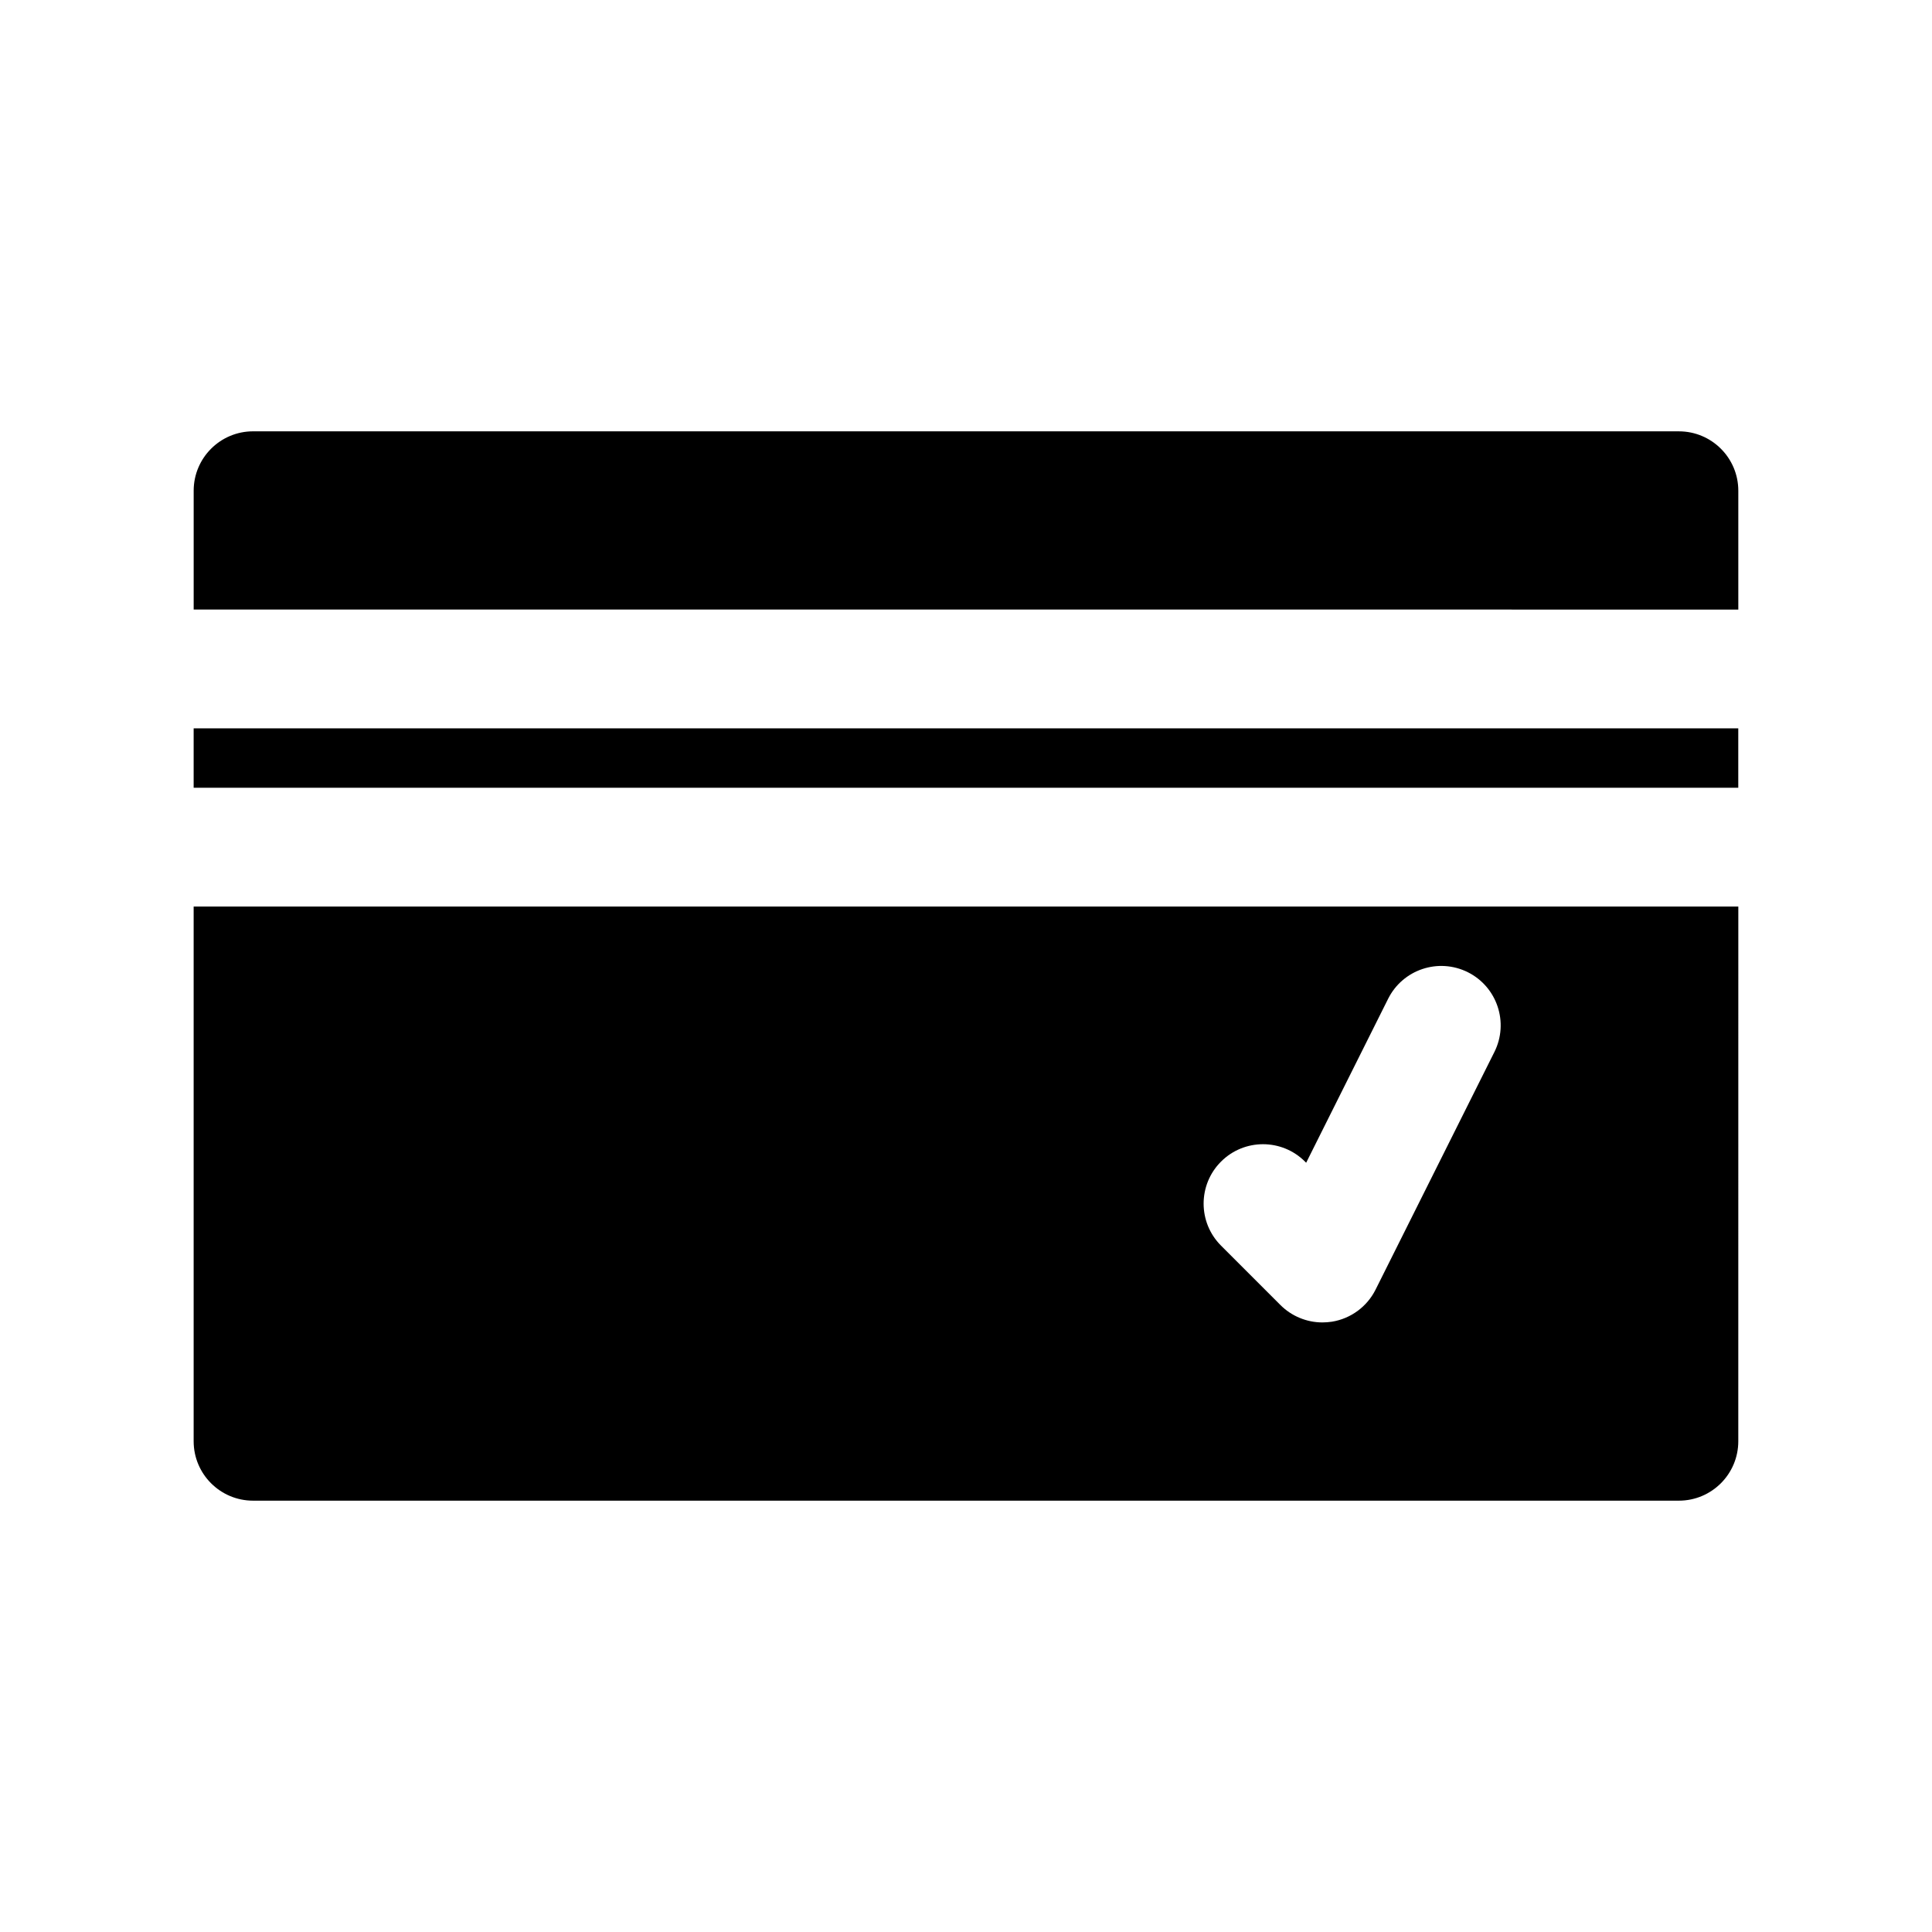
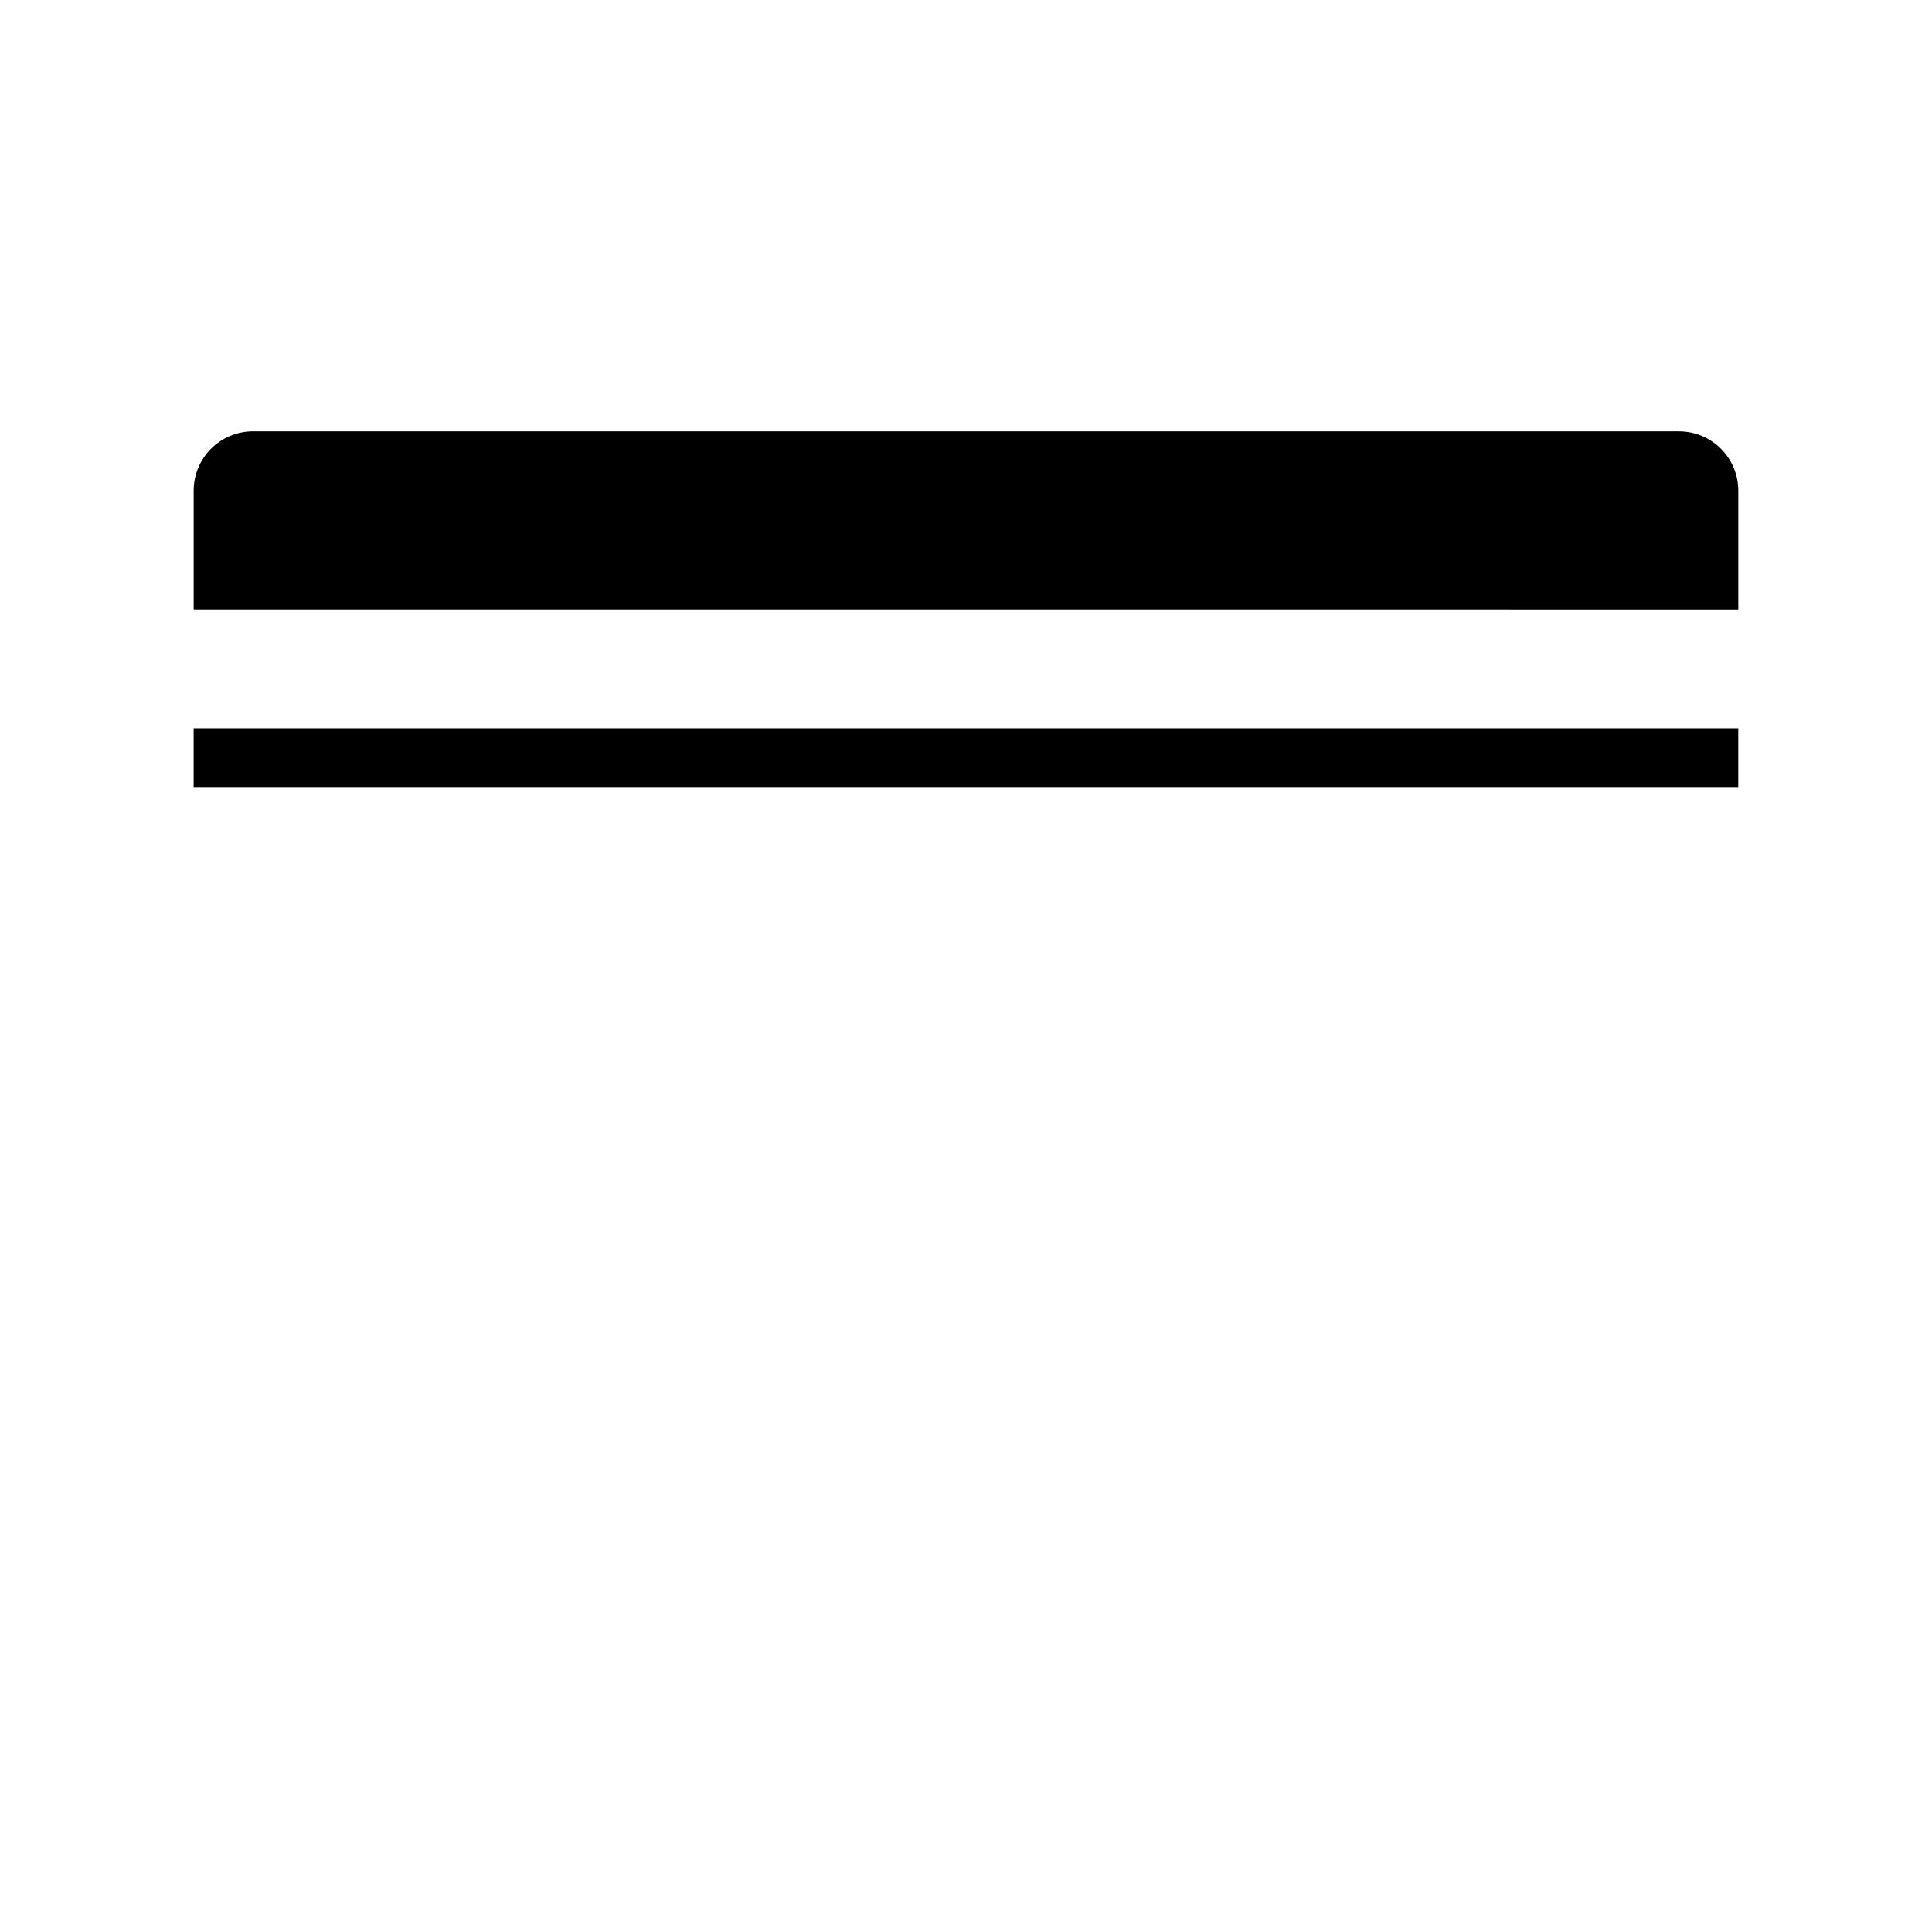
<svg xmlns="http://www.w3.org/2000/svg" fill="#000000" width="800px" height="800px" version="1.1" viewBox="144 144 512 512">
  <g>
    <path d="m604.67 305.54v-31.488c0-8.691-7.055-15.742-15.742-15.742l-377.86-0.004c-8.691 0-15.742 7.055-15.742 15.742v31.488z" />
    <path d="m195.32 337.02h409.34v15.742h-409.34z" />
-     <path d="m195.32 384.25v141.7c0 8.691 7.055 15.742 15.742 15.742h377.86c8.691 0 15.742-7.055 15.742-15.742l0.008-141.7zm344.71 38.535-31.488 62.977c-2.266 4.527-6.566 7.691-11.562 8.5-0.836 0.125-1.688 0.195-2.523 0.195-4.141 0-8.156-1.637-11.133-4.613l-15.742-15.742c-6.148-6.148-6.148-16.113 0-22.262 6.148-6.148 16.113-6.148 22.262 0l0.301 0.301 21.719-43.445c3.883-7.769 13.328-10.934 21.129-7.047 7.777 3.894 10.926 13.352 7.039 21.137z" />
  </g>
</svg>